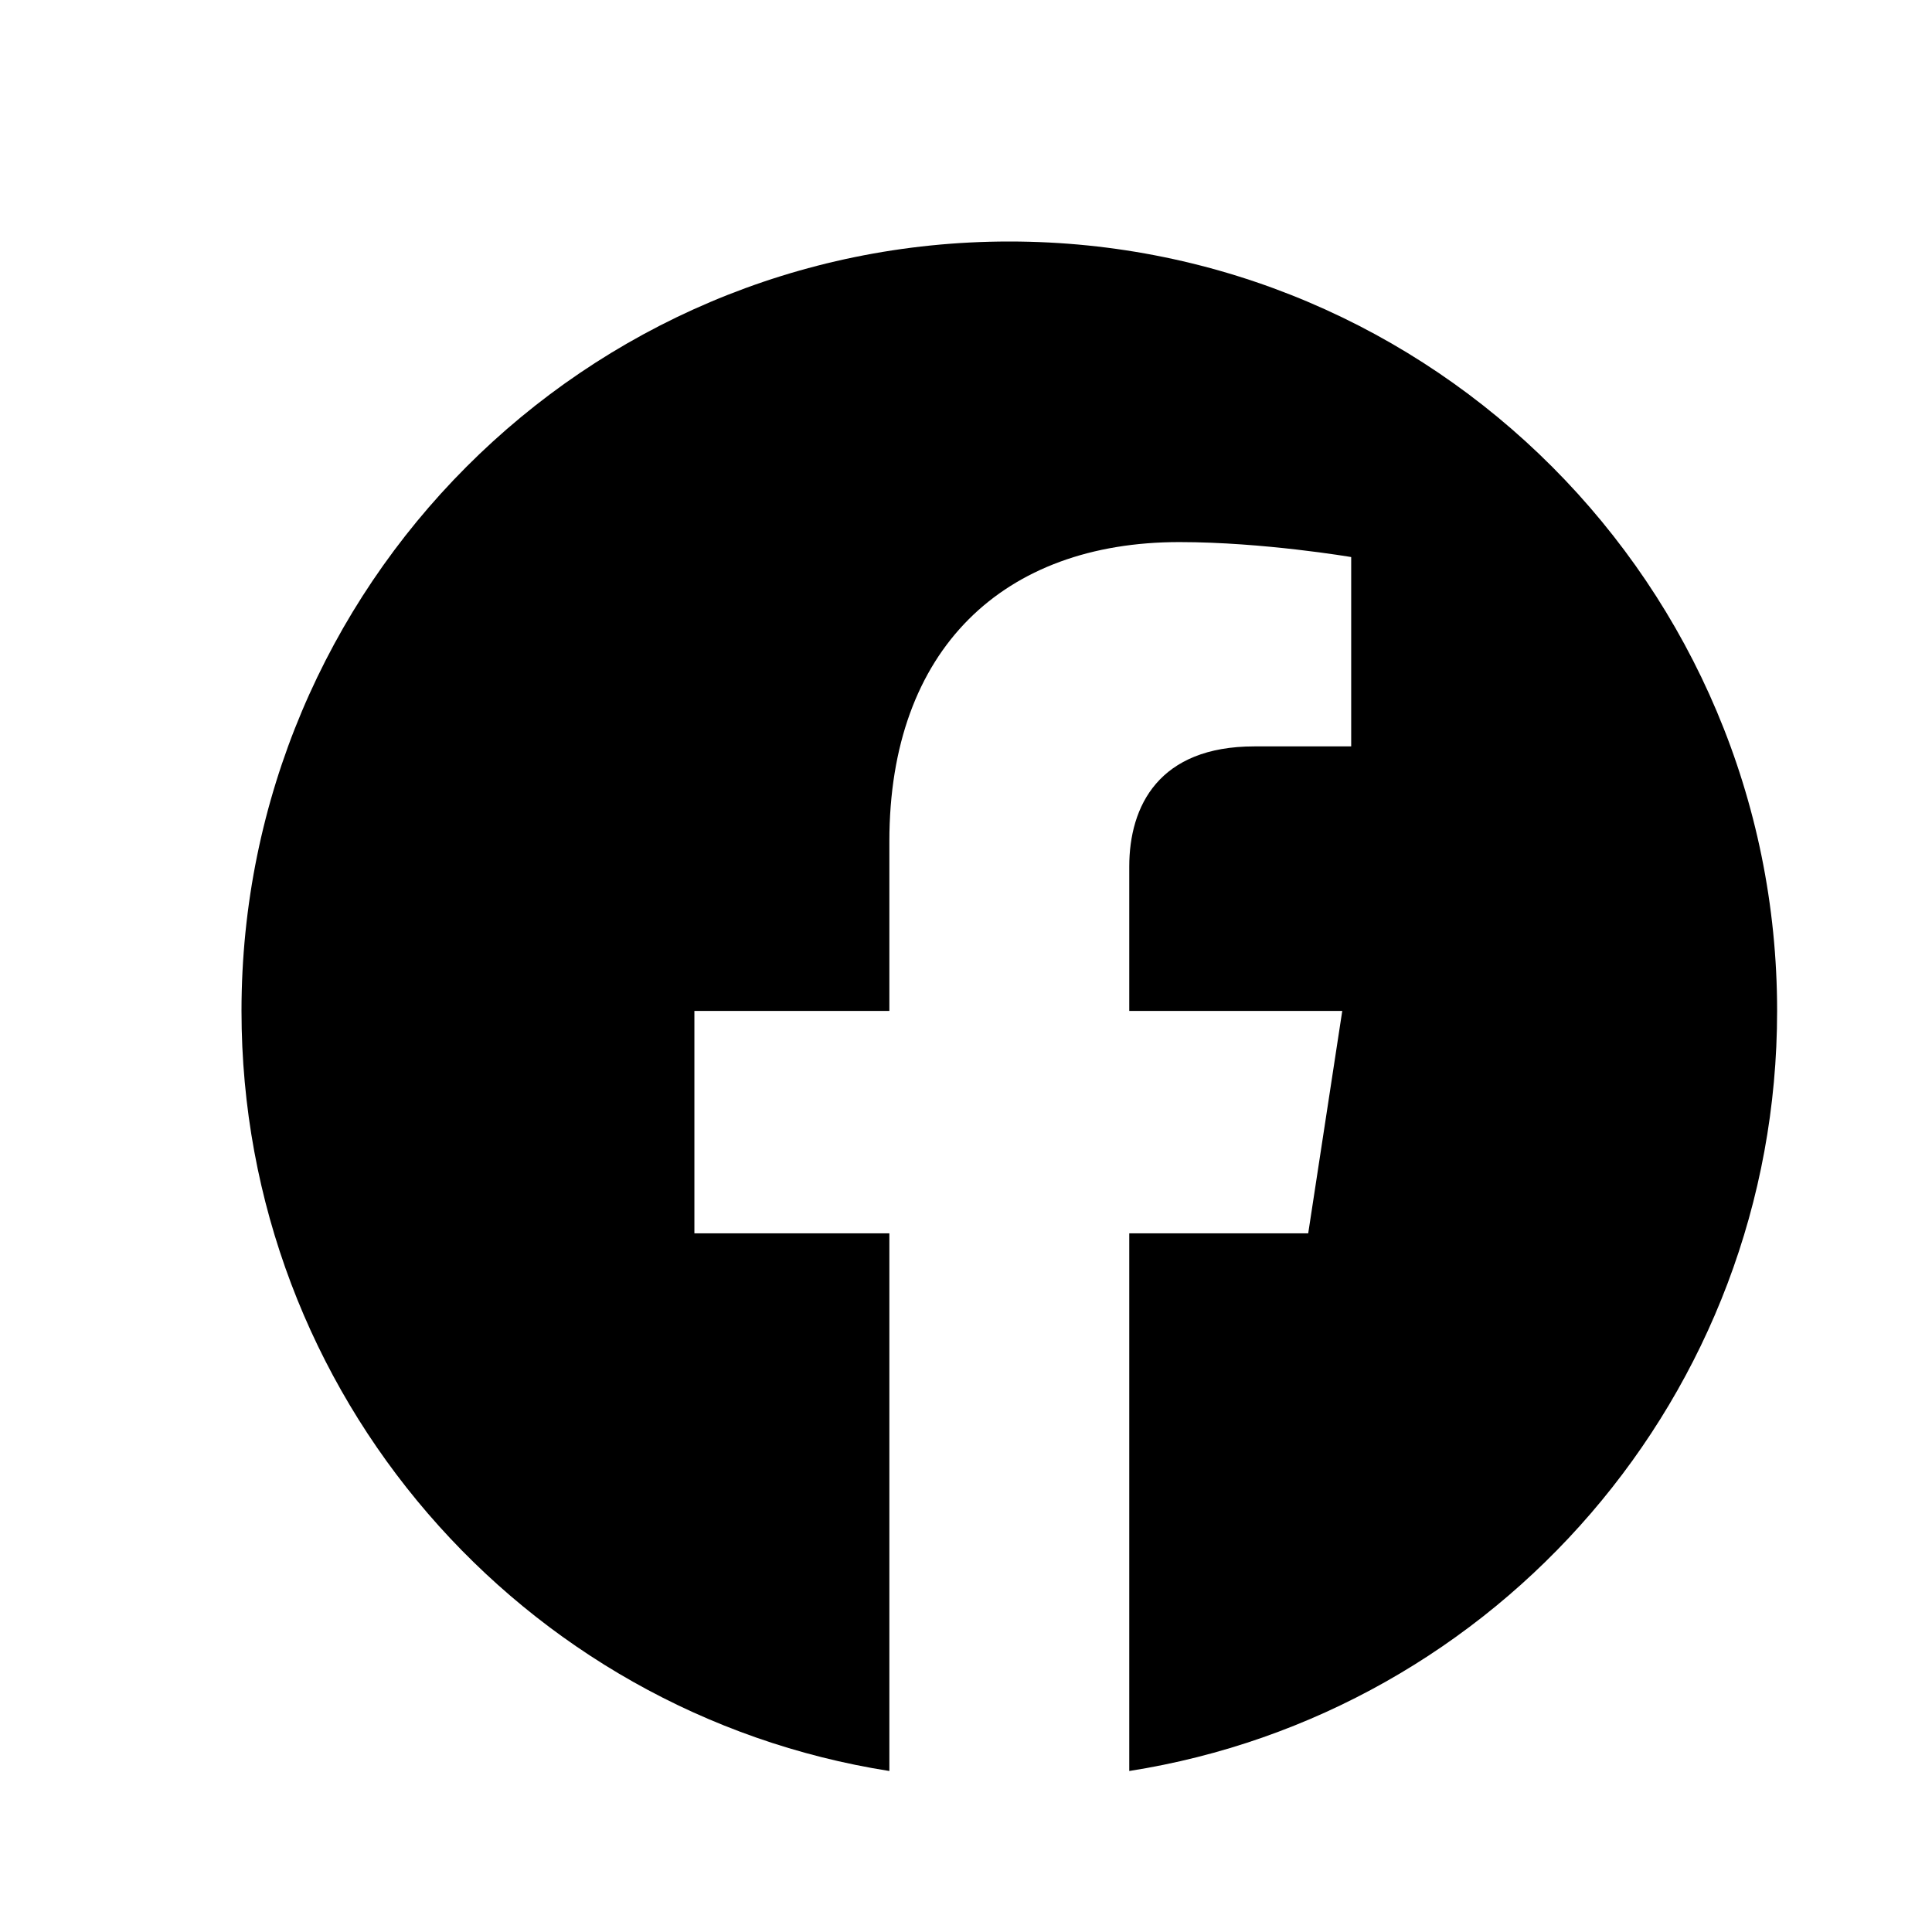
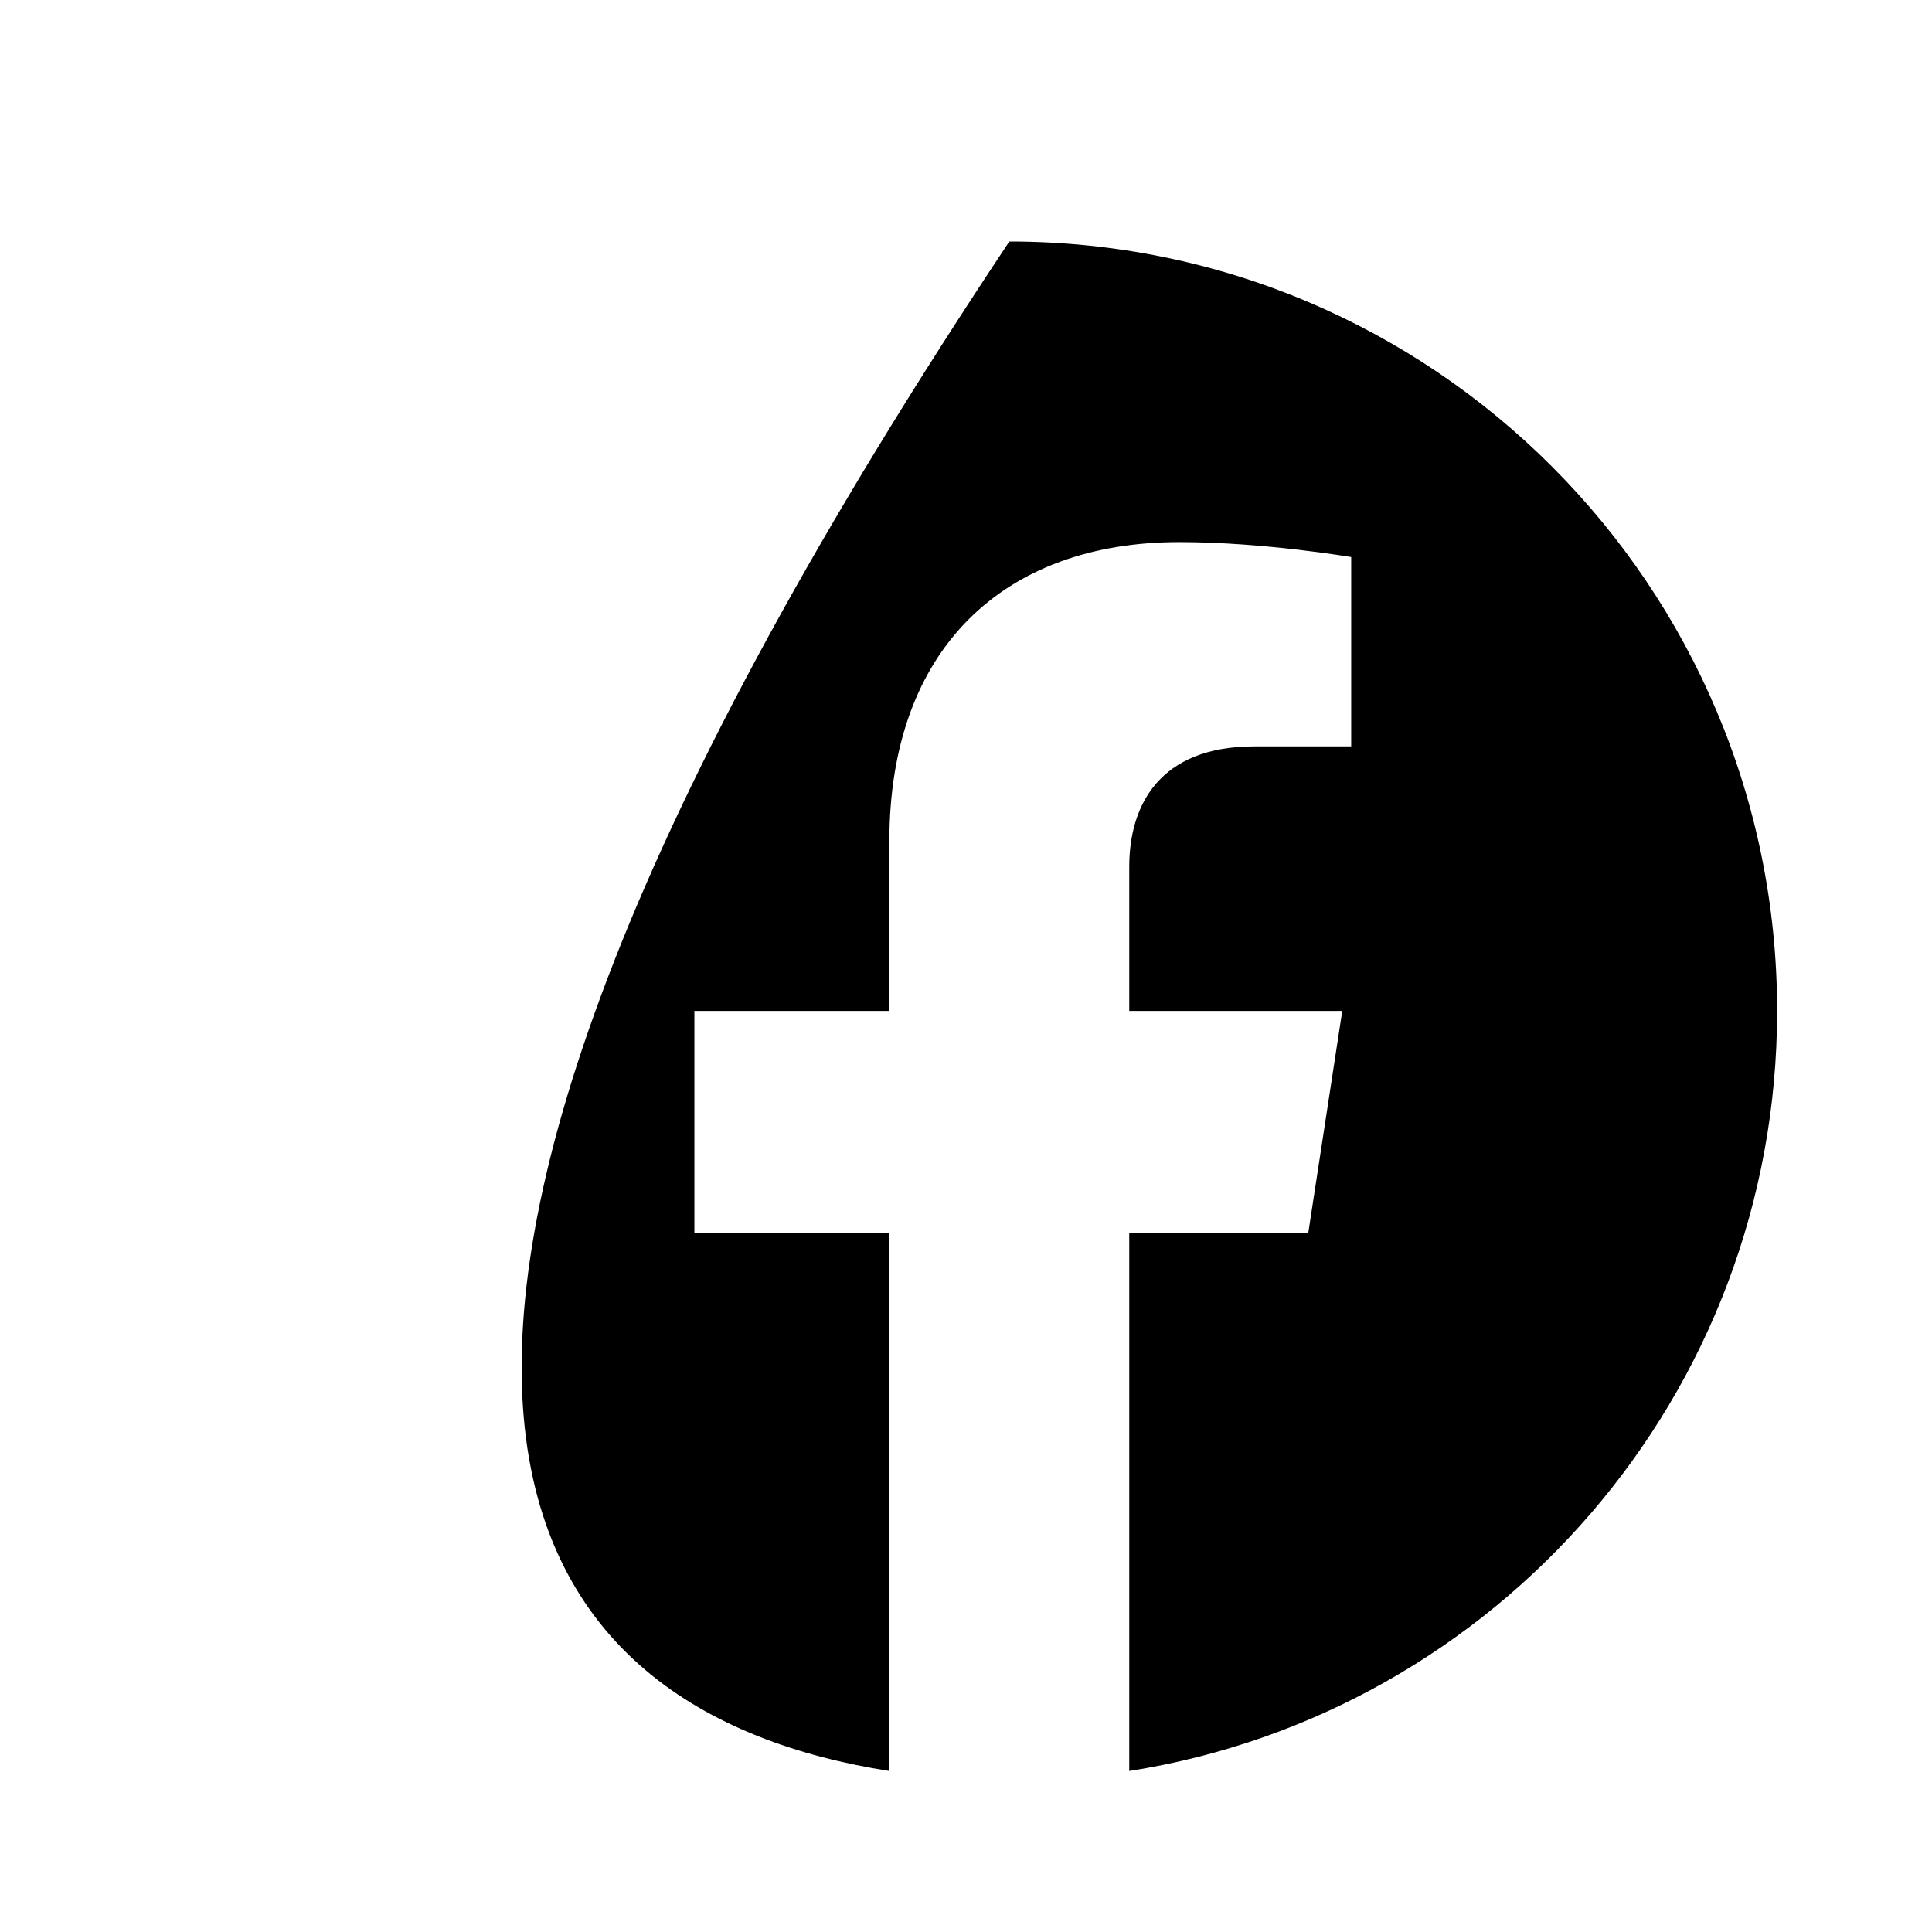
<svg xmlns="http://www.w3.org/2000/svg" fill="none" viewBox="0 0 24 24" height="24" width="24">
-   <path fill="currentColor" d="M22.076 12.558C22.076 7.279 17.806 3 12.538 3C7.27 3 3 7.279 3 12.558C3 17.329 6.487 21.283 11.048 22V15.321H8.626V12.558H11.048V10.452C11.048 8.057 12.471 6.734 14.65 6.734C15.694 6.734 16.785 6.92 16.785 6.92V9.272H15.582C14.397 9.272 14.028 10.01 14.028 10.766V12.558H16.674L16.251 15.321H14.028V22C18.589 21.283 22.076 17.329 22.076 12.558Z" />
+   <path fill="currentColor" d="M22.076 12.558C22.076 7.279 17.806 3 12.538 3C3 17.329 6.487 21.283 11.048 22V15.321H8.626V12.558H11.048V10.452C11.048 8.057 12.471 6.734 14.65 6.734C15.694 6.734 16.785 6.92 16.785 6.92V9.272H15.582C14.397 9.272 14.028 10.01 14.028 10.766V12.558H16.674L16.251 15.321H14.028V22C18.589 21.283 22.076 17.329 22.076 12.558Z" />
</svg>